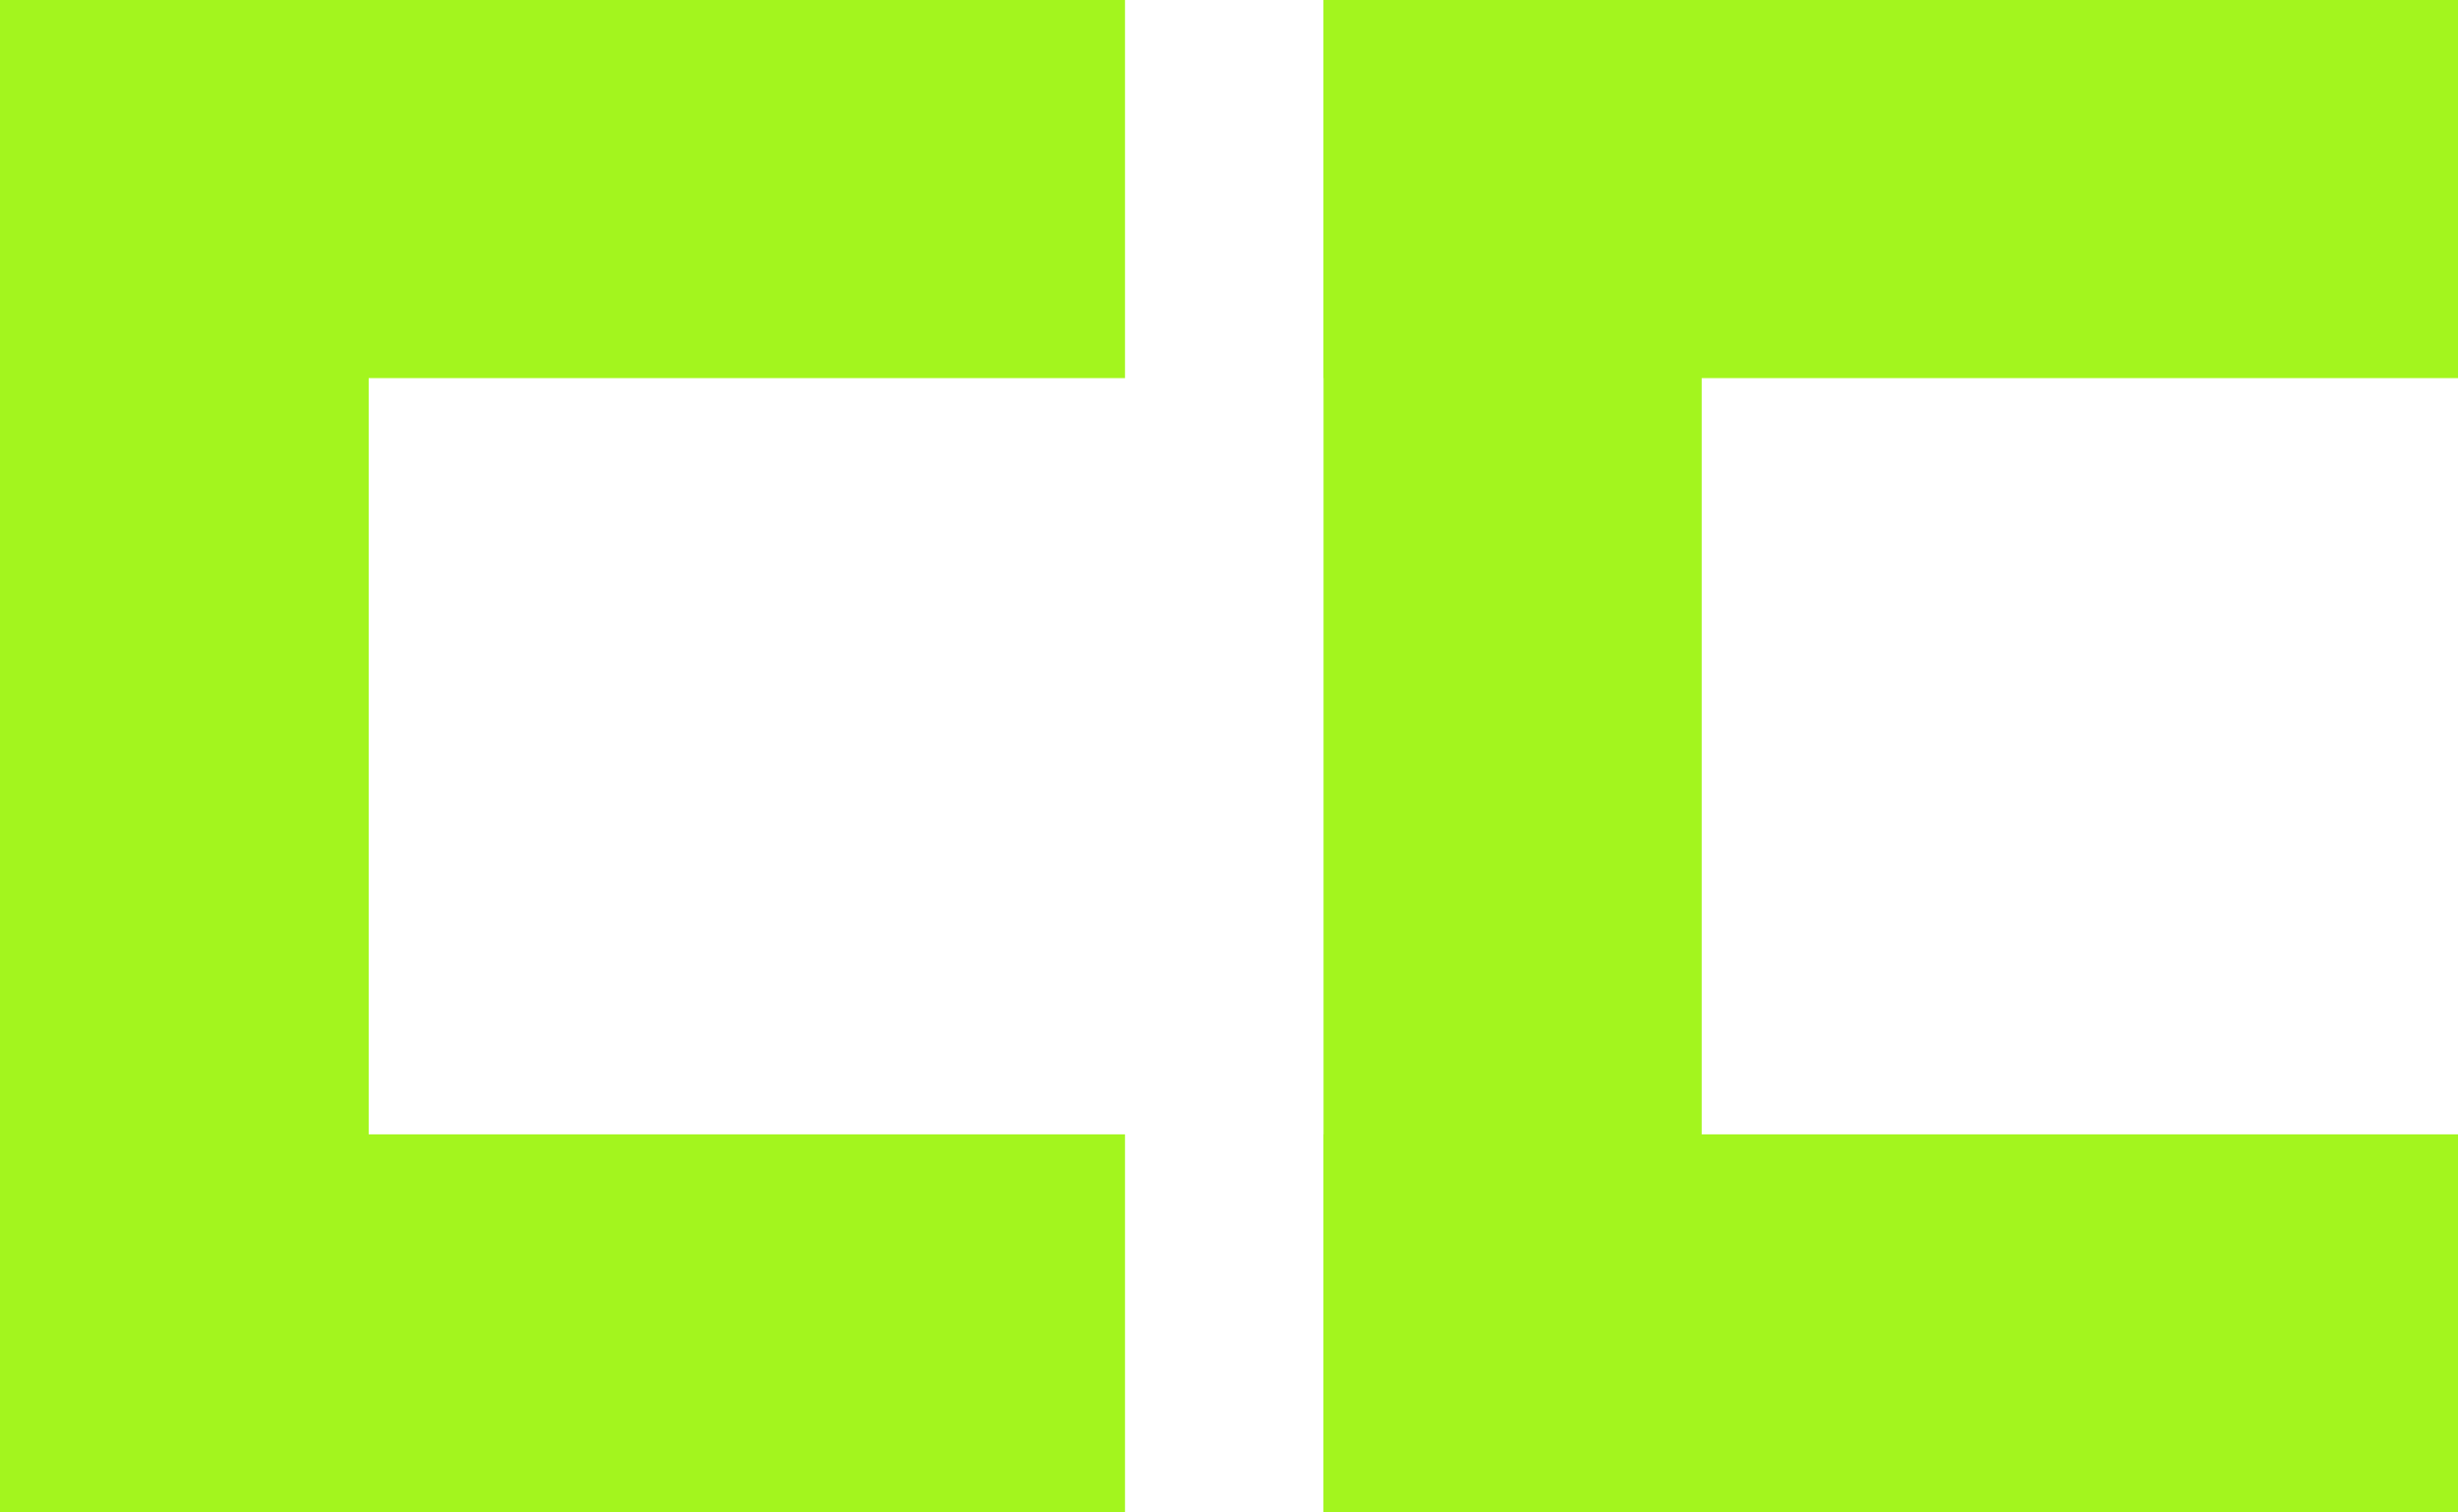
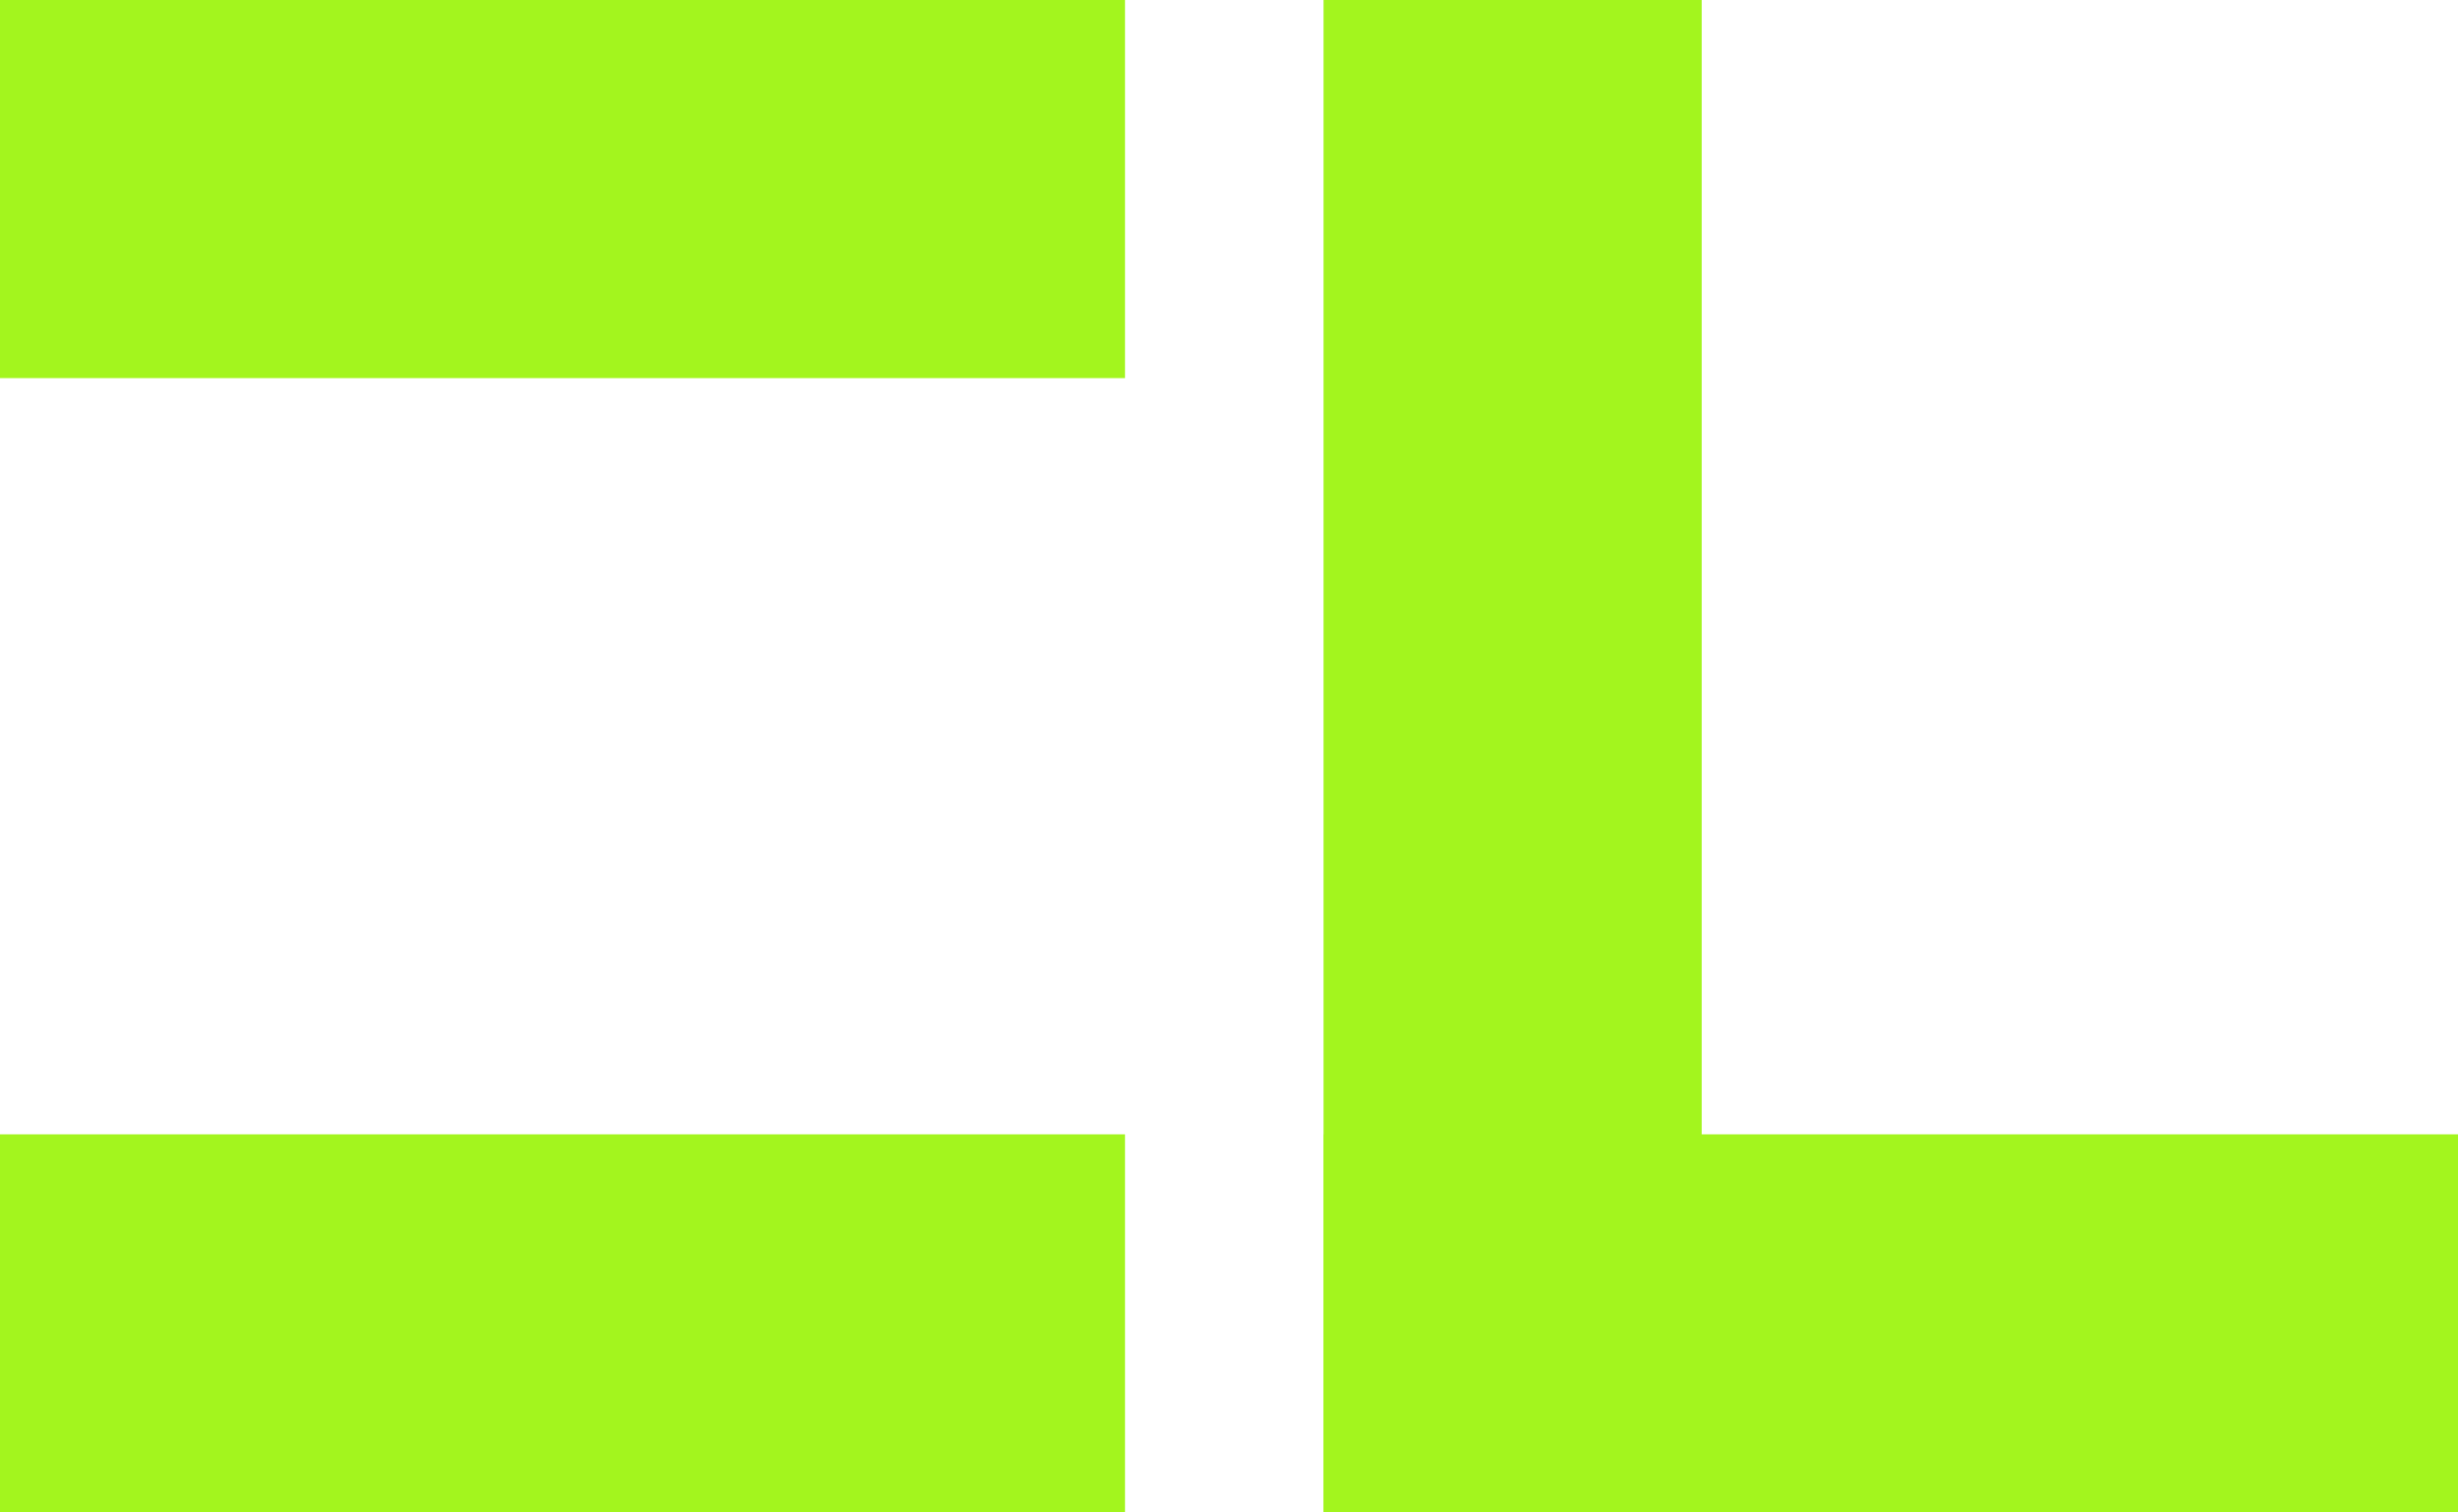
<svg xmlns="http://www.w3.org/2000/svg" height="8.0px" width="13.0px">
  <g transform="matrix(1.0, 0.0, 0.0, 1.0, 0.0, 0.0)">
    <path d="M13.0 0.0 L13.0 8.0 0.0 8.0 0.0 0.0 13.0 0.0" fill="#ffffff" fill-opacity="0.0" fill-rule="evenodd" stroke="none" />
-     <path d="M0.0 0.0 L1.95 0.0 1.95 8.0 0.0 8.0 0.0 0.0" fill="#a3f51e" fill-rule="evenodd" stroke="none" />
    <path d="M5.95 0.0 L5.95 2.0 0.0 2.0 0.0 0.0 5.95 0.0" fill="#a3f51e" fill-rule="evenodd" stroke="none" />
    <path d="M5.95 6.0 L5.95 8.0 0.0 8.0 0.0 6.0 5.95 6.0" fill="#a3f51e" fill-rule="evenodd" stroke="none" />
    <path d="M7.0 0.0 L9.0 0.0 9.0 8.0 7.0 8.0 7.0 0.0" fill="#a3f51e" fill-rule="evenodd" stroke="none" />
-     <path d="M13.0 0.0 L13.0 2.0 7.0 2.0 7.0 0.0 13.0 0.0" fill="#a3f51e" fill-rule="evenodd" stroke="none" />
    <path d="M13.0 6.0 L13.0 8.0 7.0 8.0 7.0 6.0 13.0 6.0" fill="#a3f51e" fill-rule="evenodd" stroke="none" />
  </g>
</svg>